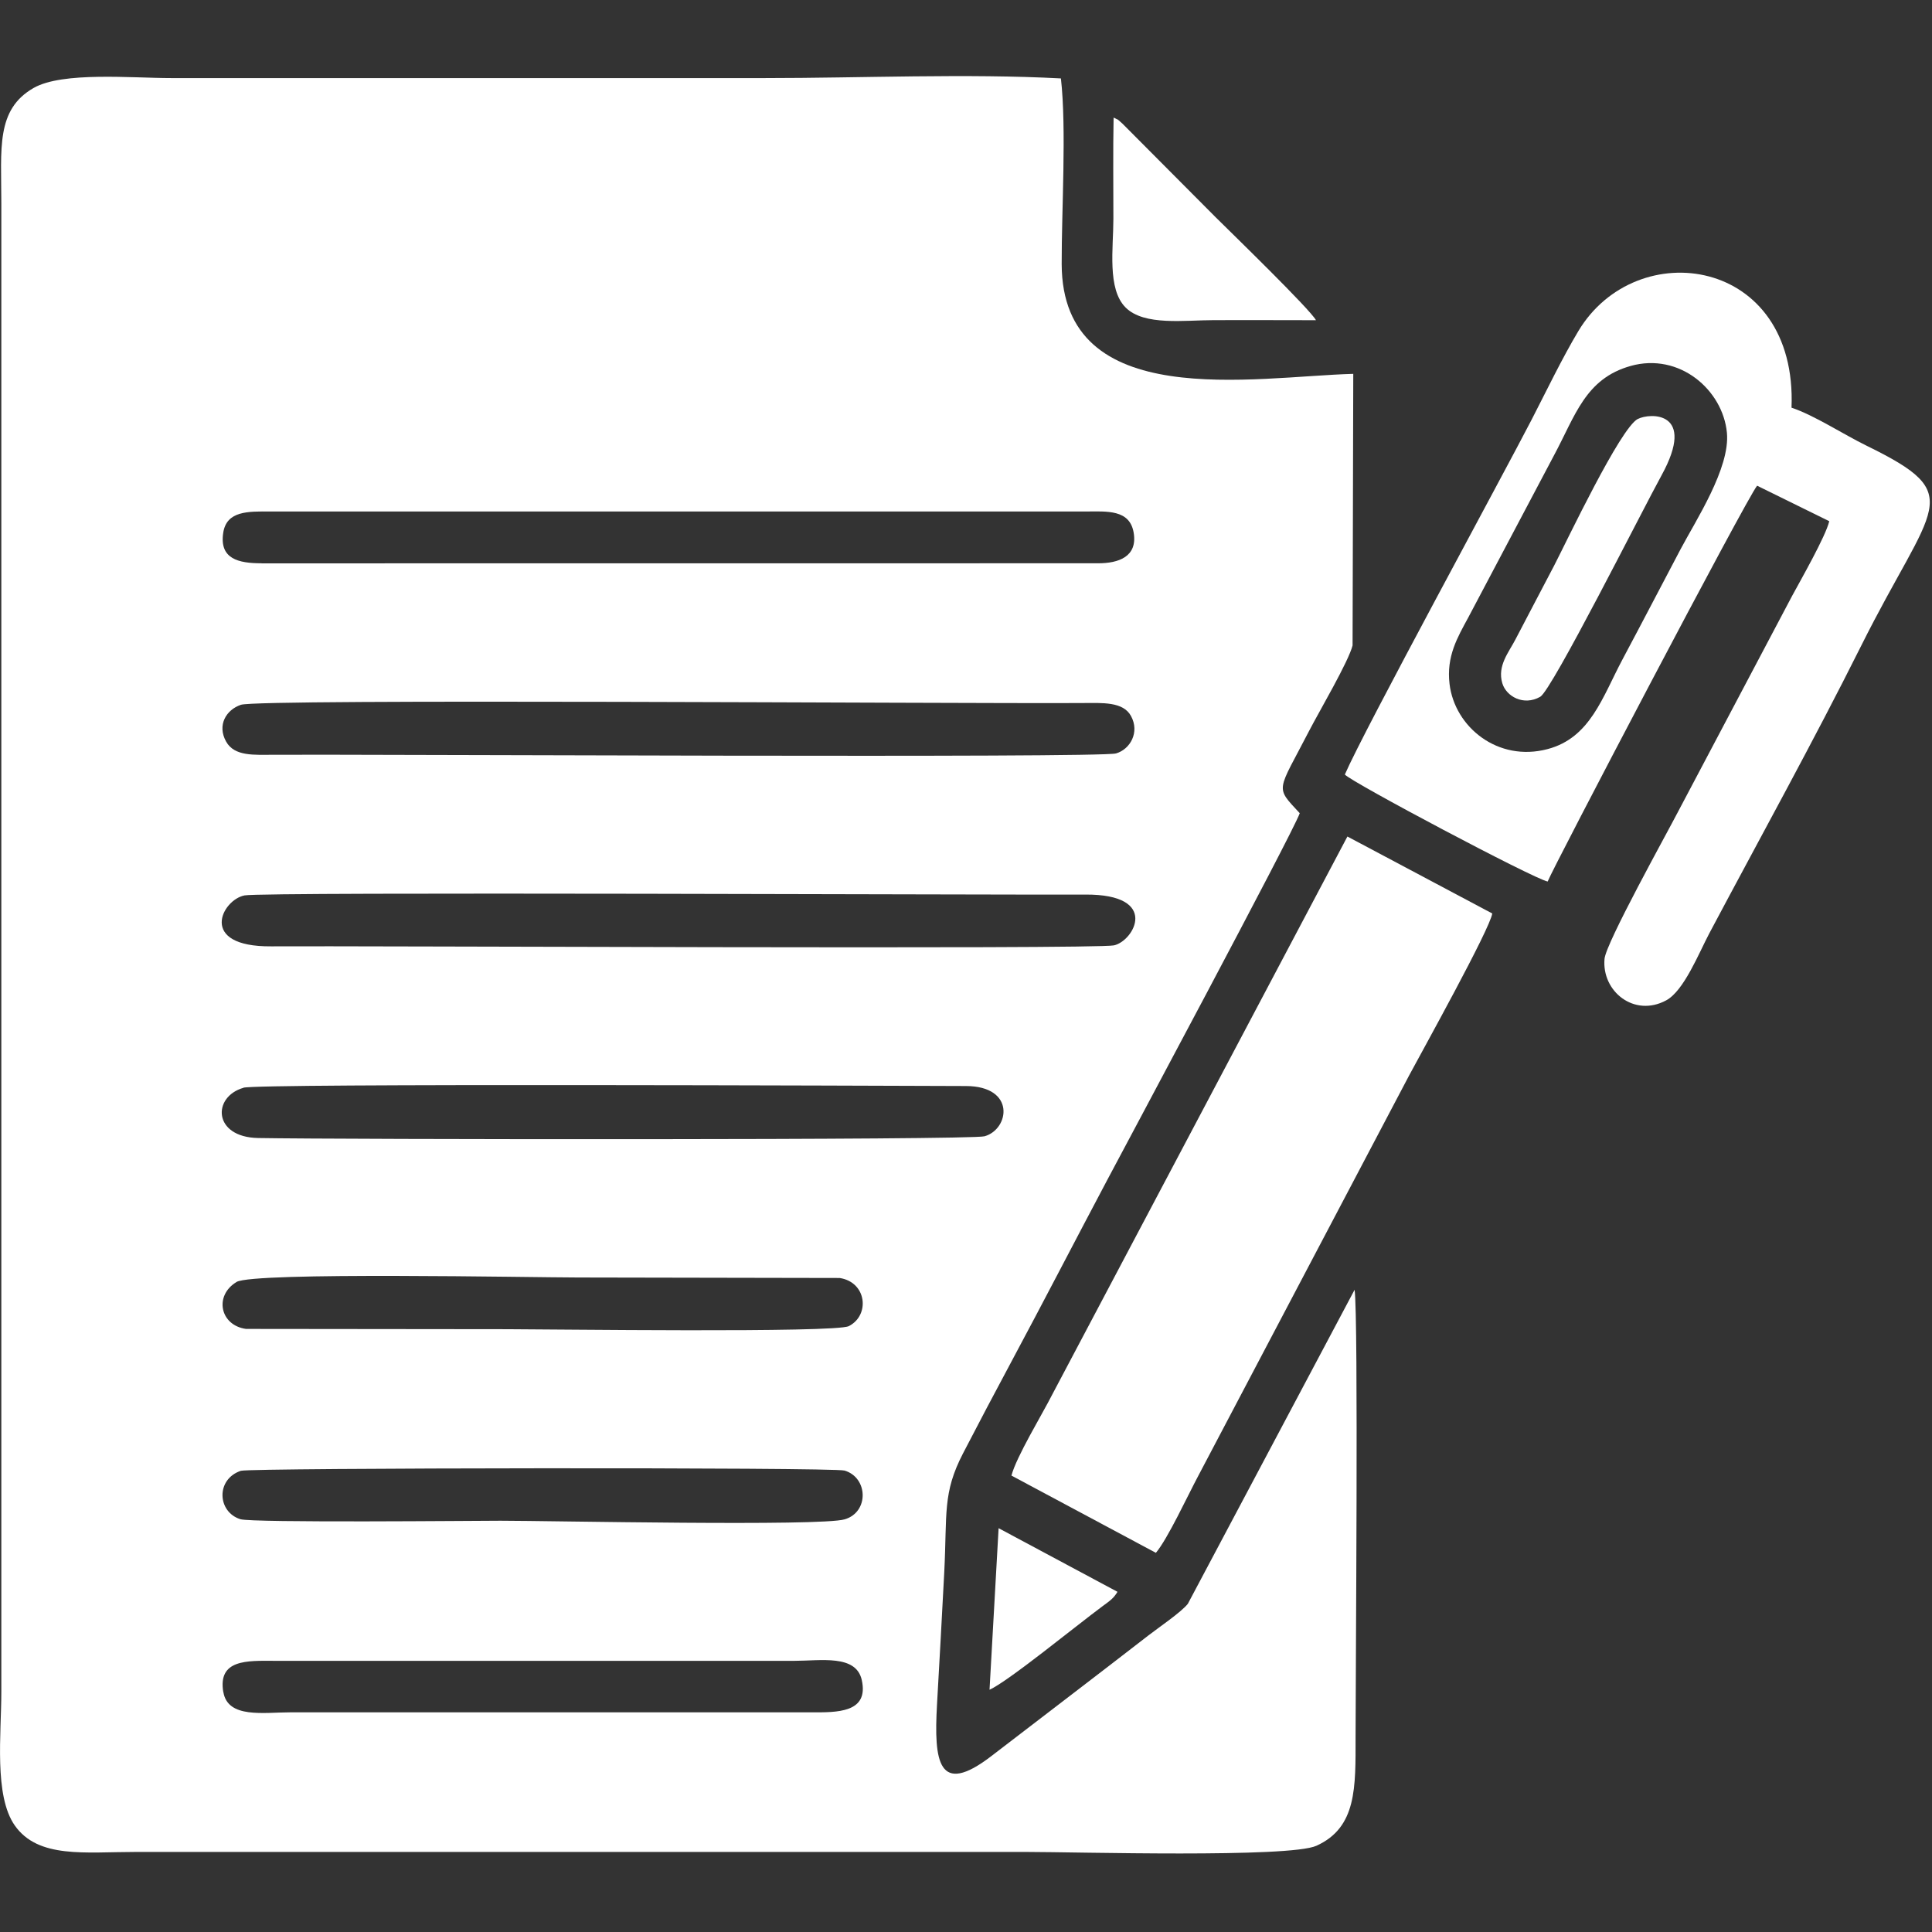
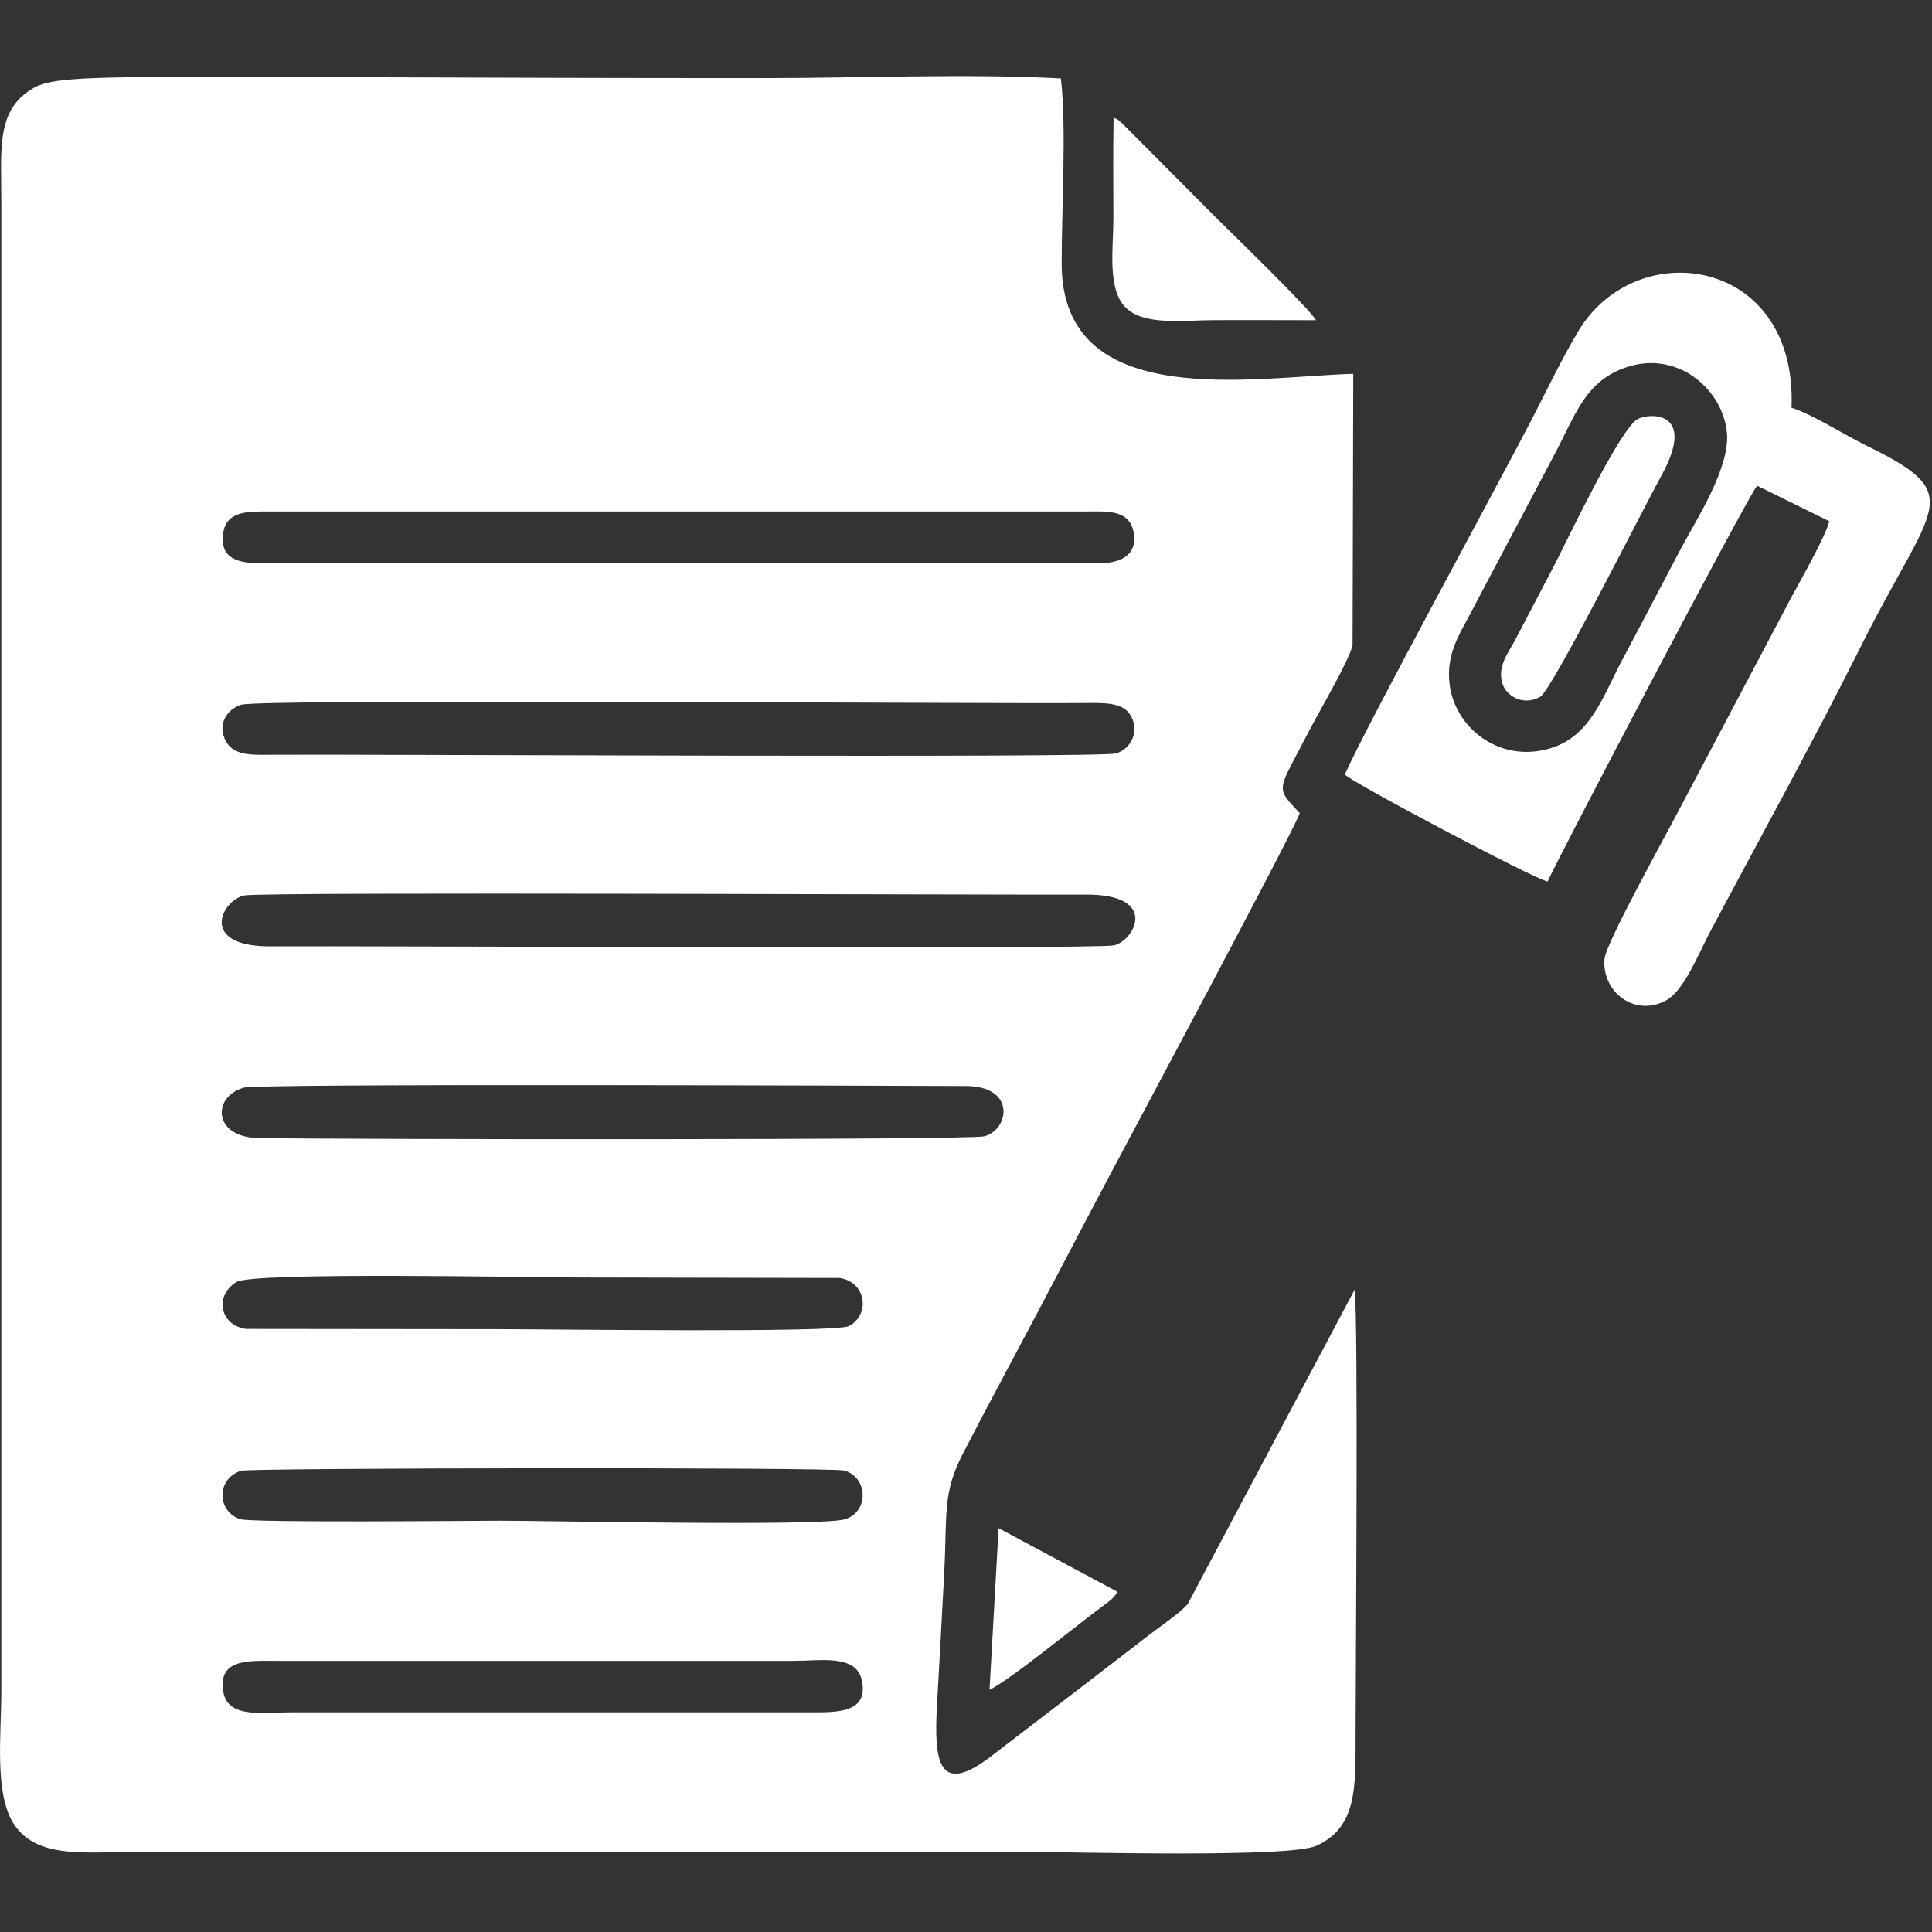
<svg xmlns="http://www.w3.org/2000/svg" width="452" height="452" viewBox="0 0 452 452" fill="none">
  <rect x="0" y="0" width="452" height="452" fill="#333333" stroke="none" />
  <g clip-path="url(#clip0_1574_3463)">
-     <path fill-rule="evenodd" clip-rule="evenodd" d="M52.237 395.856C50.947 388.2 57.803 388.527 64.186 388.559H185.865C192.002 388.559 200.279 387.008 201.617 393.048C203.315 400.753 195.871 400.639 189.652 400.606H67.973C61.705 400.606 53.298 402.108 52.253 395.856H52.237ZM56.432 344.093C58.521 343.407 194.875 343.244 197.585 344.044C203.119 345.692 203.348 353.773 197.618 355.454C191.937 357.136 128.584 355.781 117.075 355.781C111.607 355.781 59.027 356.303 56.236 355.422C50.833 353.74 50.425 346.035 56.416 344.076L56.432 344.093ZM55.338 299.92C59.338 297.537 124.731 298.875 135.228 298.875L196.443 298.99C202.809 299.969 203.576 307.723 198.581 310.253C195.365 311.869 128.306 310.971 118.61 310.971L57.558 310.906C51.453 310.074 50.049 303.087 55.355 299.92H55.338ZM56.954 254.474C60.578 253.429 206.123 254.017 225.973 254.082C237.693 254.115 236.159 264.187 230.347 265.836C227.034 266.766 79.138 266.587 60.382 266.244C49.821 266.048 49.592 256.613 56.971 254.49L56.954 254.474ZM57.199 209.485C61.868 208.604 234.347 209.404 253.903 209.289C271.516 209.192 265.281 220.178 260.612 221.173C256.074 222.136 82.991 221.255 63.435 221.402C46.213 221.532 51.894 210.497 57.215 209.485H57.199ZM253.136 164.48C257.967 164.448 262.75 164.137 264.595 167.5C266.701 171.336 264.383 175.319 261.102 176.266C257.233 177.376 87.562 176.462 64.186 176.576C59.452 176.593 54.865 177.001 52.906 173.507C50.735 169.639 52.922 166.047 56.367 164.888C60.611 163.435 221.663 164.643 253.152 164.48H253.136ZM61.166 131.783C55.812 131.783 51.306 130.771 52.22 124.682C52.988 119.508 57.966 119.622 63.435 119.671H253.903C259.045 119.638 264.318 119.165 265.232 124.65C266.162 130.249 261.689 131.783 256.923 131.783L61.182 131.8L61.166 131.783ZM316.44 150.948L316.603 87.464C293.374 88.1 248.467 96.703 248.385 61.77C248.353 49.184 249.544 30.118 248.206 18.348C226.381 17.173 201.258 18.267 179.074 18.267C132.714 18.267 86.37 18.267 40.01 18.267C30.918 18.267 14.643 16.716 7.884 20.568C-0.996 25.629 0.31 34.77 0.31 47.405V395.823C0.31 405.667 -1.437 420.113 3.461 427.084C8.946 434.87 19.899 433.271 31.685 433.271H240.289C251.797 433.271 301.667 434.707 308 431.818C317.452 427.524 317.142 418.155 317.142 406.401C317.142 392.248 317.827 308.115 316.913 301.748L277.899 375.222C276.299 377.23 270.961 380.838 268.676 382.617C256.253 392.248 244.549 401.145 231.914 410.858C219.459 420.424 218.48 412.017 219.214 398.843C219.802 388.412 220.373 378.308 220.912 367.828C221.614 354.018 220.471 349.349 225.32 339.995C228.992 332.911 232.682 325.908 236.518 318.758C244.141 304.54 251.373 290.534 258.98 276.185C262.571 269.394 302.303 195.186 304.083 190.256C298.206 183.889 298.794 185.489 306.335 170.879C308.588 166.521 315.575 154.653 316.456 150.948H316.44Z" fill="white" />
+     <path fill-rule="evenodd" clip-rule="evenodd" d="M52.237 395.856C50.947 388.2 57.803 388.527 64.186 388.559H185.865C192.002 388.559 200.279 387.008 201.617 393.048C203.315 400.753 195.871 400.639 189.652 400.606H67.973C61.705 400.606 53.298 402.108 52.253 395.856H52.237ZM56.432 344.093C58.521 343.407 194.875 343.244 197.585 344.044C203.119 345.692 203.348 353.773 197.618 355.454C191.937 357.136 128.584 355.781 117.075 355.781C111.607 355.781 59.027 356.303 56.236 355.422C50.833 353.74 50.425 346.035 56.416 344.076L56.432 344.093ZM55.338 299.92C59.338 297.537 124.731 298.875 135.228 298.875L196.443 298.99C202.809 299.969 203.576 307.723 198.581 310.253C195.365 311.869 128.306 310.971 118.61 310.971L57.558 310.906C51.453 310.074 50.049 303.087 55.355 299.92H55.338ZM56.954 254.474C60.578 253.429 206.123 254.017 225.973 254.082C237.693 254.115 236.159 264.187 230.347 265.836C227.034 266.766 79.138 266.587 60.382 266.244C49.821 266.048 49.592 256.613 56.971 254.49L56.954 254.474ZM57.199 209.485C61.868 208.604 234.347 209.404 253.903 209.289C271.516 209.192 265.281 220.178 260.612 221.173C256.074 222.136 82.991 221.255 63.435 221.402C46.213 221.532 51.894 210.497 57.215 209.485H57.199ZM253.136 164.48C257.967 164.448 262.75 164.137 264.595 167.5C266.701 171.336 264.383 175.319 261.102 176.266C257.233 177.376 87.562 176.462 64.186 176.576C59.452 176.593 54.865 177.001 52.906 173.507C50.735 169.639 52.922 166.047 56.367 164.888C60.611 163.435 221.663 164.643 253.152 164.48H253.136ZM61.166 131.783C55.812 131.783 51.306 130.771 52.22 124.682C52.988 119.508 57.966 119.622 63.435 119.671H253.903C259.045 119.638 264.318 119.165 265.232 124.65C266.162 130.249 261.689 131.783 256.923 131.783L61.182 131.8L61.166 131.783ZM316.44 150.948L316.603 87.464C293.374 88.1 248.467 96.703 248.385 61.77C248.353 49.184 249.544 30.118 248.206 18.348C226.381 17.173 201.258 18.267 179.074 18.267C30.918 18.267 14.643 16.716 7.884 20.568C-0.996 25.629 0.31 34.77 0.31 47.405V395.823C0.31 405.667 -1.437 420.113 3.461 427.084C8.946 434.87 19.899 433.271 31.685 433.271H240.289C251.797 433.271 301.667 434.707 308 431.818C317.452 427.524 317.142 418.155 317.142 406.401C317.142 392.248 317.827 308.115 316.913 301.748L277.899 375.222C276.299 377.23 270.961 380.838 268.676 382.617C256.253 392.248 244.549 401.145 231.914 410.858C219.459 420.424 218.48 412.017 219.214 398.843C219.802 388.412 220.373 378.308 220.912 367.828C221.614 354.018 220.471 349.349 225.32 339.995C228.992 332.911 232.682 325.908 236.518 318.758C244.141 304.54 251.373 290.534 258.98 276.185C262.571 269.394 302.303 195.186 304.083 190.256C298.206 183.889 298.794 185.489 306.335 170.879C308.588 166.521 315.575 154.653 316.456 150.948H316.44Z" fill="white" />
    <path fill-rule="evenodd" clip-rule="evenodd" d="M381.475 85.619C392.934 82.403 403.055 91.234 404.018 101.225C404.818 109.485 396.705 121.809 393.162 128.518C388.51 137.333 384.315 145.414 379.597 154.261C374.896 163.076 372.072 172.609 362.065 175.254C350.426 178.339 340.338 170.095 339.13 160.04C338.347 153.559 340.991 149.119 343.456 144.565L363.583 106.497C368.562 97.225 370.897 88.59 381.491 85.619H381.475ZM314.644 181.212C316.032 182.926 358.784 205.584 362.082 206.237C363.257 203.119 408.687 116.471 411.086 113.631L427.965 121.94C427.1 125.531 421.305 135.652 419.232 139.488L392.575 189.929C389.947 195.022 375.729 220.569 375.386 224.324C374.7 231.931 382.323 238.085 389.816 234.036C393.962 231.8 397.423 223.05 399.872 218.414C411.772 196.002 424.178 173.605 435.409 151.127C452.19 117.532 460.515 115.933 436.666 104.261C431.295 101.633 424.374 97.111 419.134 95.381C420.554 60.105 382.862 54.75 369.264 77.457C365.444 83.84 361.723 91.61 358.327 98.189C351.7 111.052 319.166 170.732 314.628 181.212H314.644Z" fill="white" />
-     <path fill-rule="evenodd" clip-rule="evenodd" d="M236.632 345.219L270.423 363.29C273.181 360.041 277.883 349.871 280.364 345.235L329.63 251.683C332.699 245.953 348.582 217.37 349.12 213.713L315.232 195.708L246.198 326.218C243.864 330.838 237.791 340.779 236.632 345.219Z" fill="white" />
    <path fill-rule="evenodd" clip-rule="evenodd" d="M307.886 74.927C306.515 72.364 288.118 54.506 284.461 50.882L262.571 28.893C260.775 27.375 262.342 28.469 260.53 27.506C260.383 35.374 260.481 43.307 260.481 51.192C260.481 58.032 258.98 67.614 263.354 71.956C267.713 76.282 277.116 74.894 284.119 74.894C292.036 74.894 299.969 74.878 307.87 74.911L307.886 74.927Z" fill="white" />
    <path fill-rule="evenodd" clip-rule="evenodd" d="M383.172 98.009C379.059 100.18 366.636 126.429 363.632 132.257C360.743 137.839 357.364 144.14 354.54 149.609C352.989 152.613 350.263 155.763 351.471 159.844C352.369 162.897 356.434 165.247 360.351 163.011C363.11 161.428 384.135 119.557 388.722 111.215C397.031 96.083 385.98 96.556 383.172 98.025V98.009Z" fill="white" />
    <path fill-rule="evenodd" clip-rule="evenodd" d="M231.523 395.317C235.897 393.342 251.732 380.381 257.967 375.761C259.812 374.406 260.514 373.933 261.444 372.415L233.628 357.527L231.506 395.317H231.523Z" fill="white" />
  </g>
  <defs>
    <clipPath id="clip0_1574_3463">
      <rect width="451.488" height="451.488" fill="white" />
    </clipPath>
  </defs>
</svg>